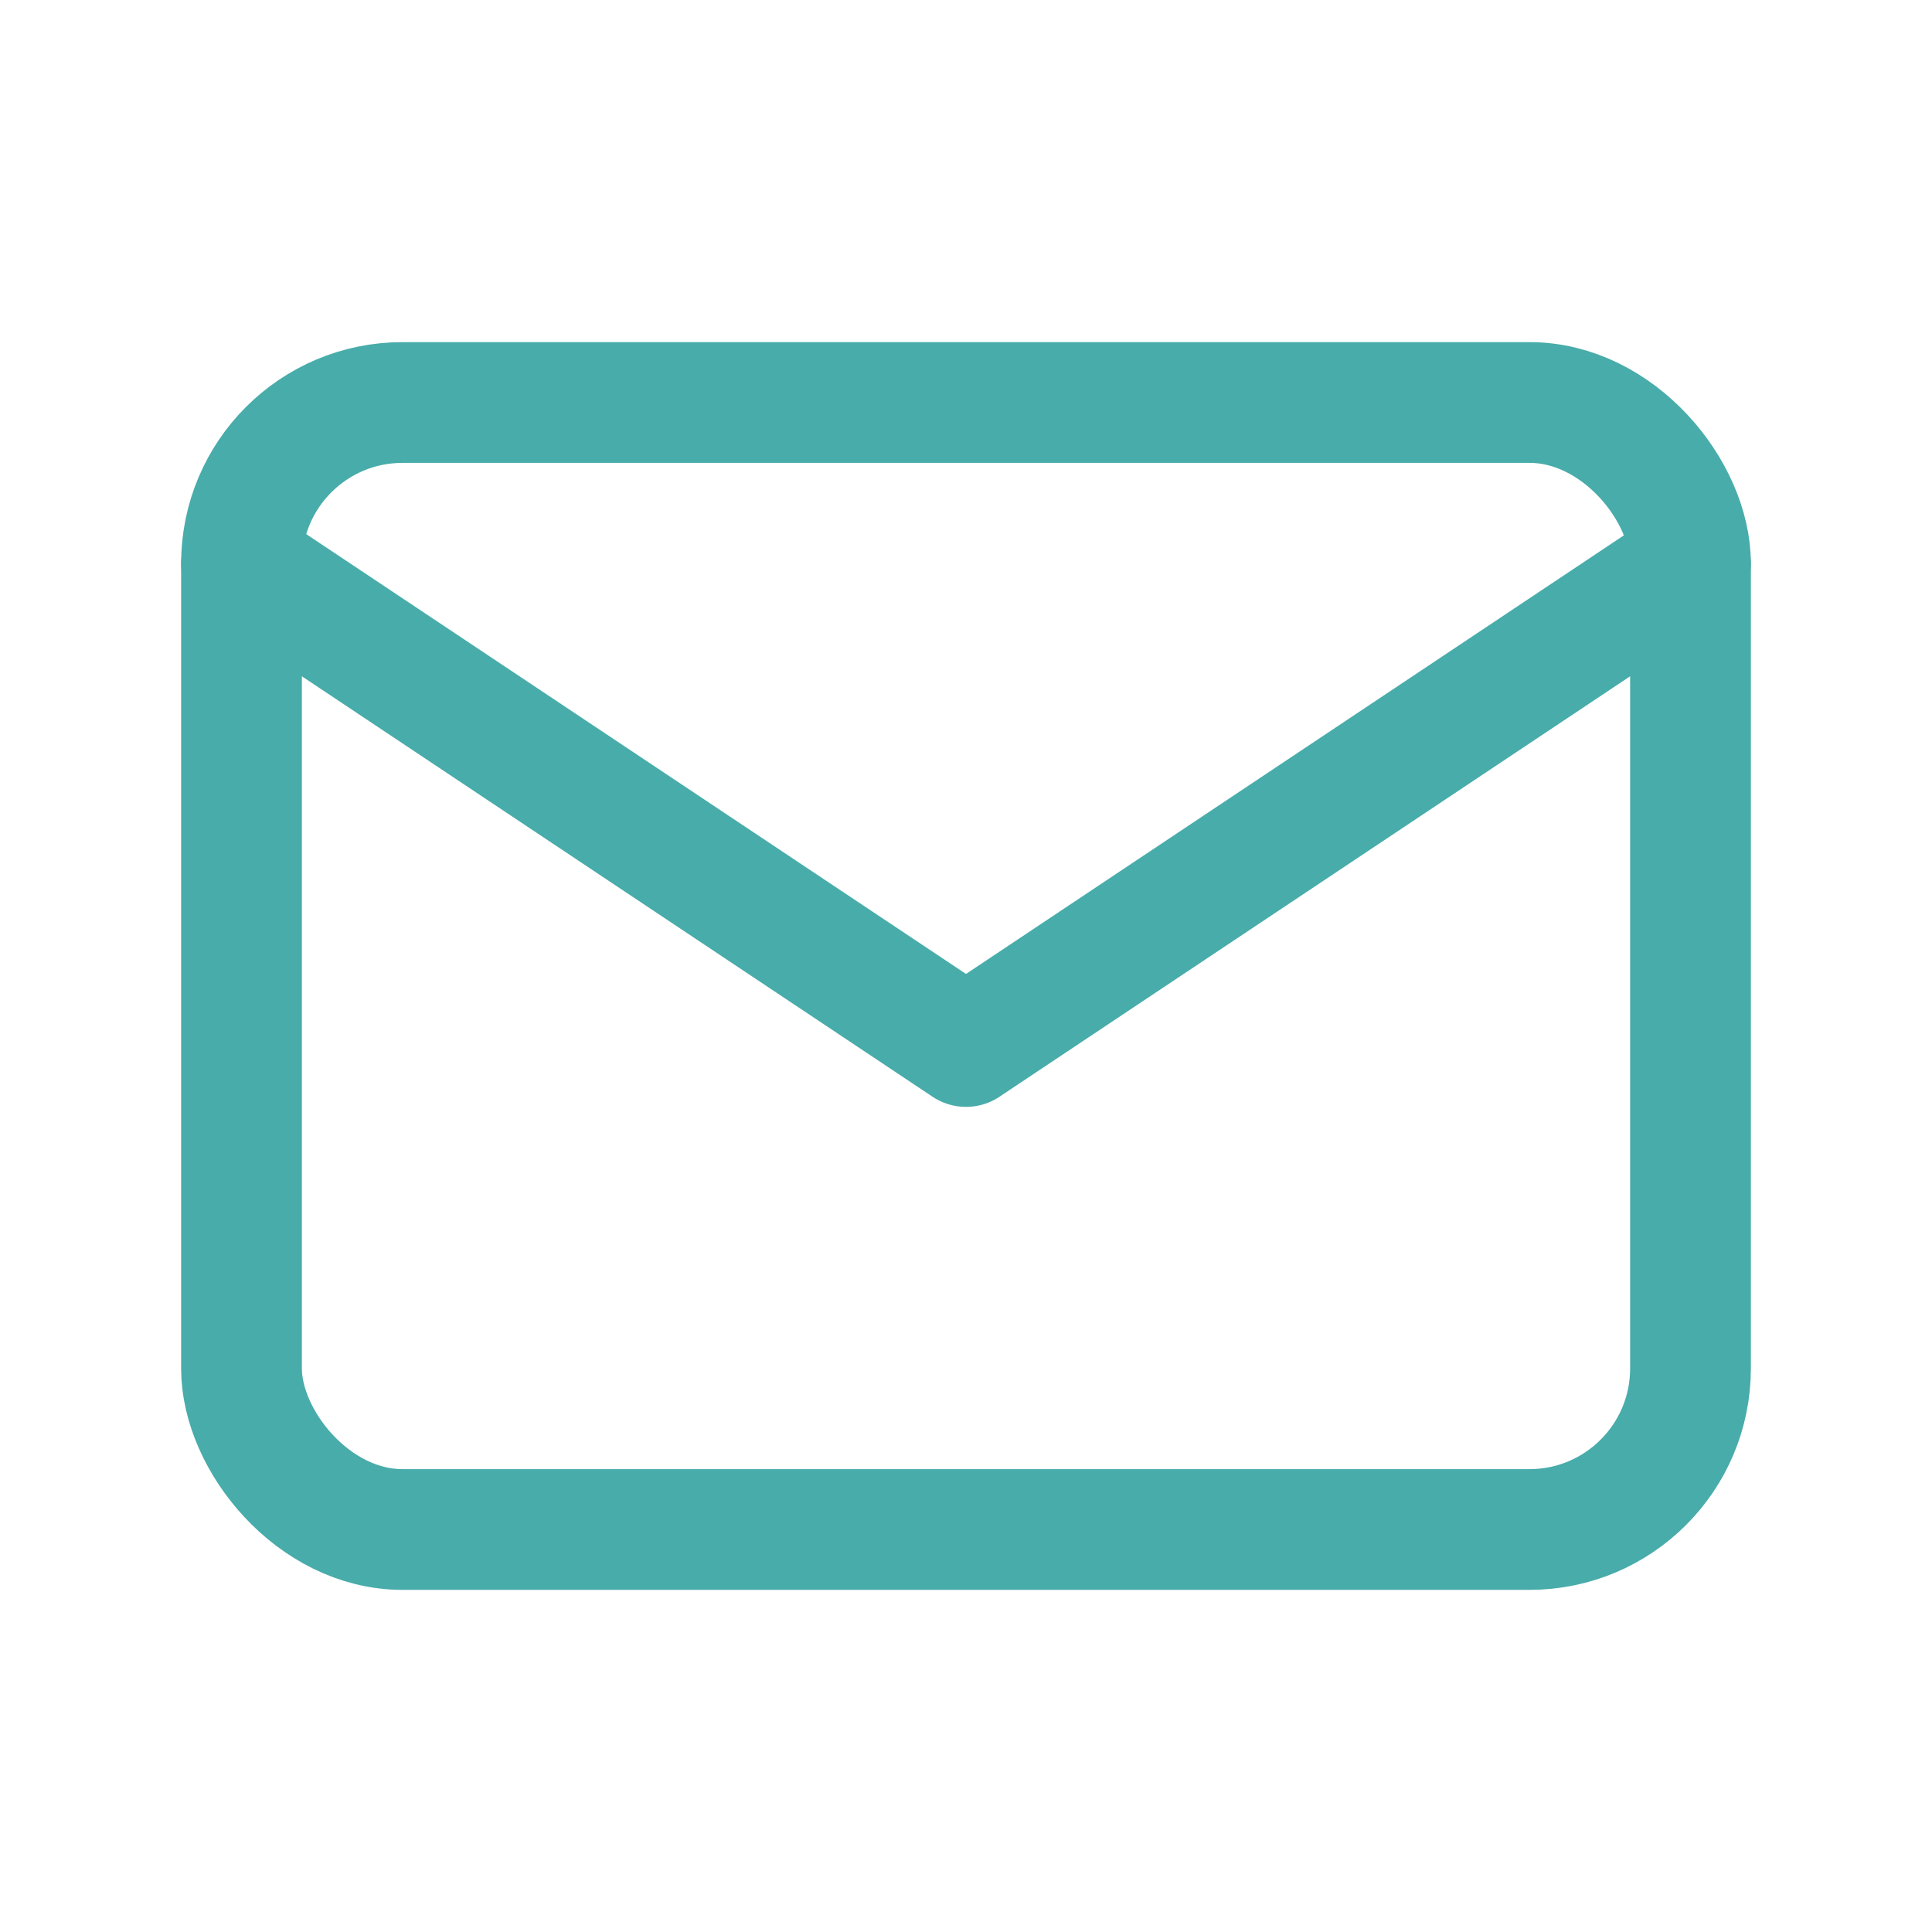
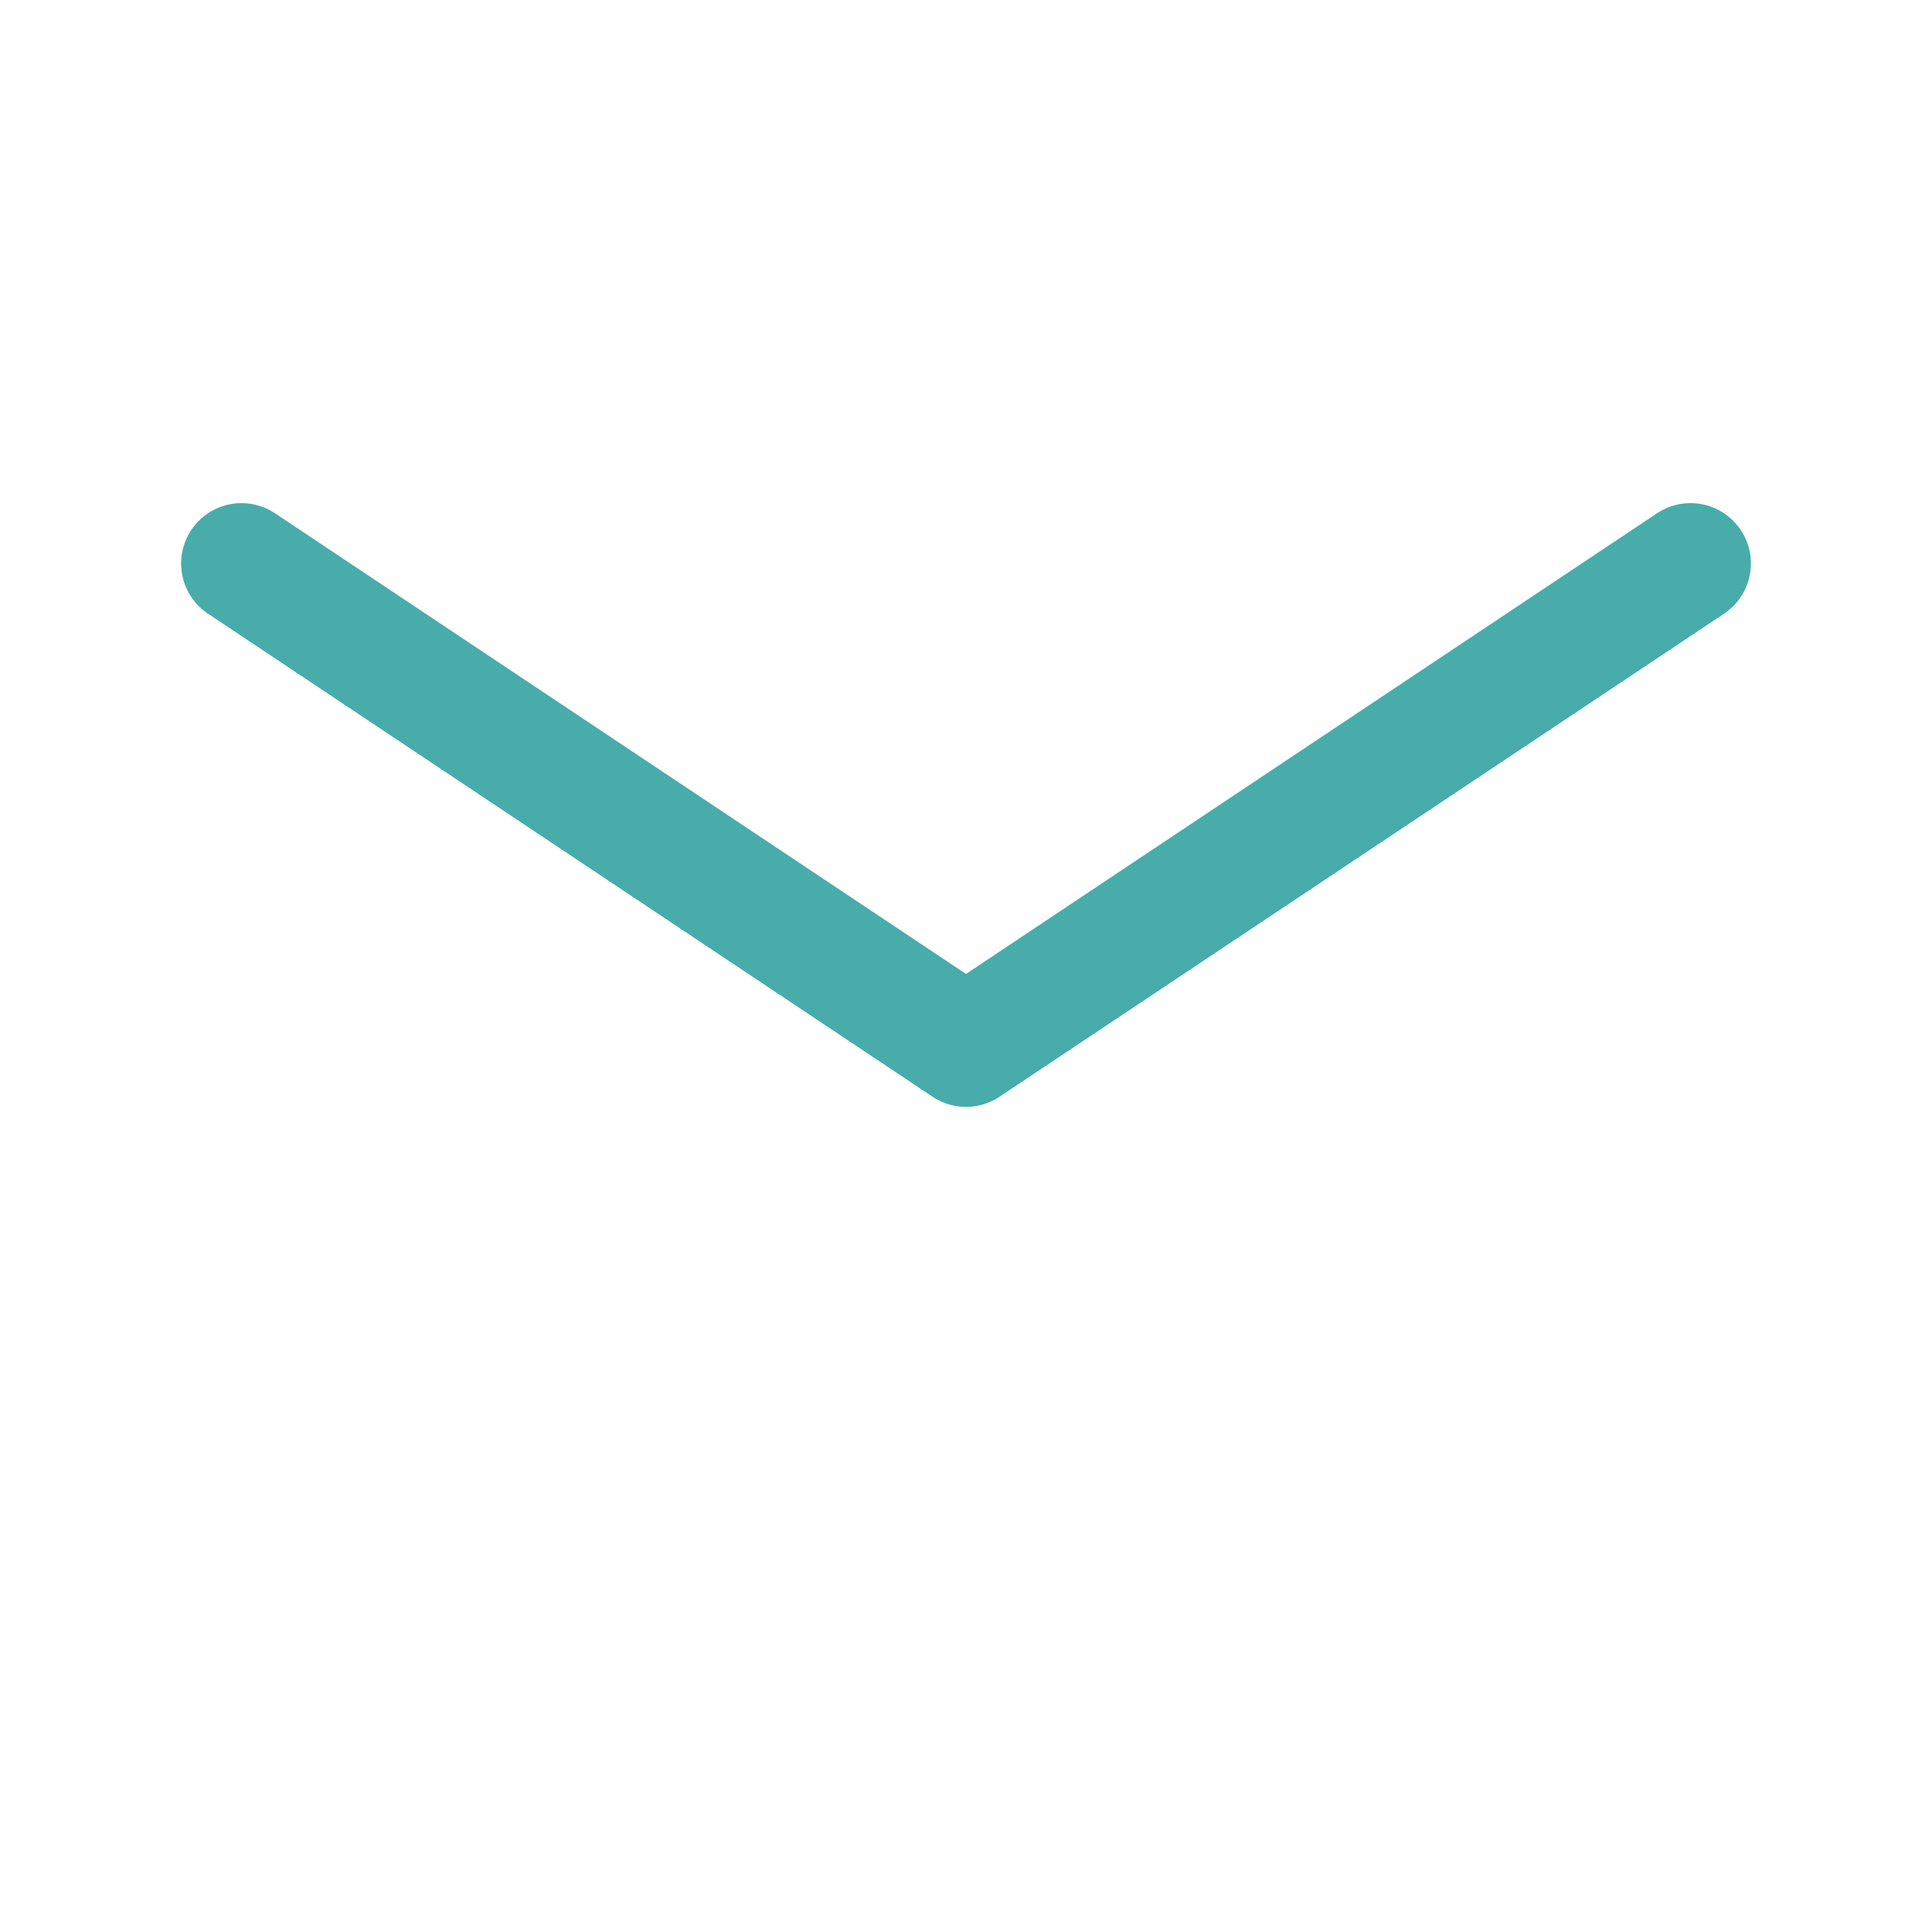
<svg xmlns="http://www.w3.org/2000/svg" id="Group_5687" data-name="Group 5687" width="24" height="24" viewBox="0 0 24 24">
-   <path id="Path_2697" data-name="Path 2697" d="M0,0H24V24H0Z" fill="none" />
-   <rect id="Rectangle_1087" data-name="Rectangle 1087" width="18" height="14" rx="2" transform="translate(3 5)" fill="none" stroke="#48acaa" stroke-linecap="round" stroke-linejoin="round" stroke-width="1.5" />
+   <path id="Path_2697" data-name="Path 2697" d="M0,0H24H0Z" fill="none" />
  <path id="Path_2698" data-name="Path 2698" d="M3,7l9,6,9-6" fill="none" stroke="#48acaa" stroke-linecap="round" stroke-linejoin="round" stroke-width="1.5" />
</svg>